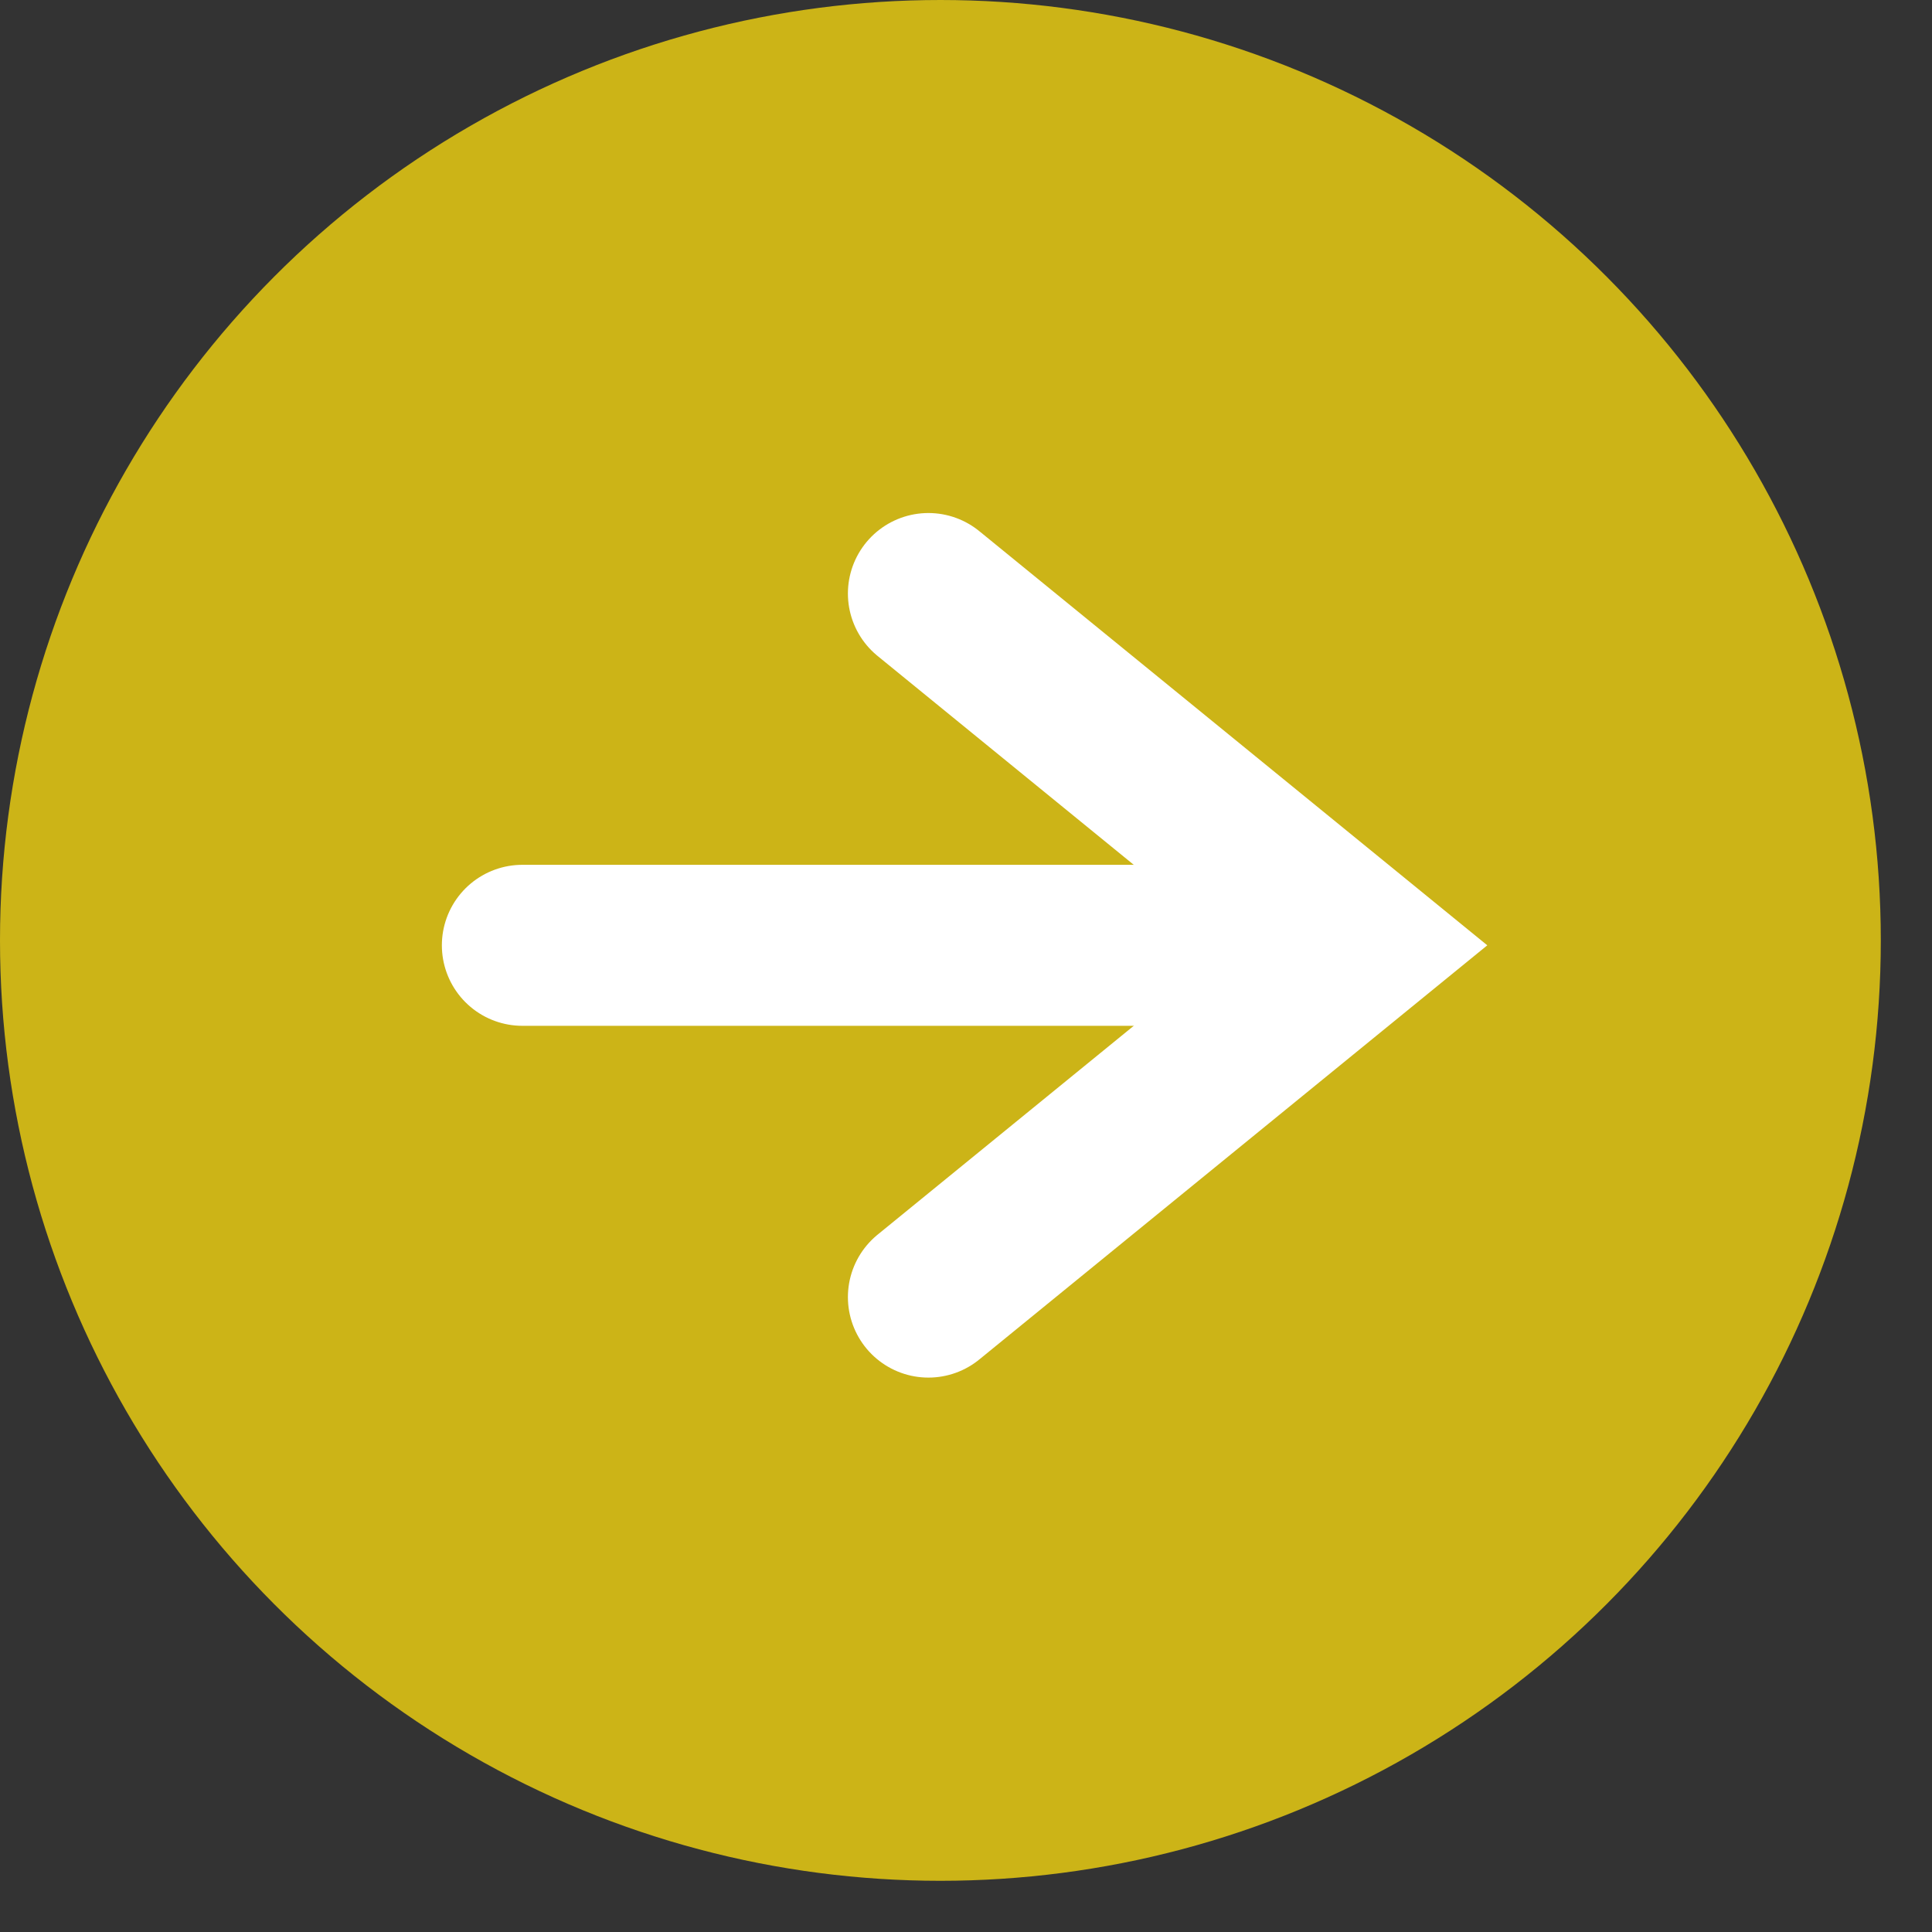
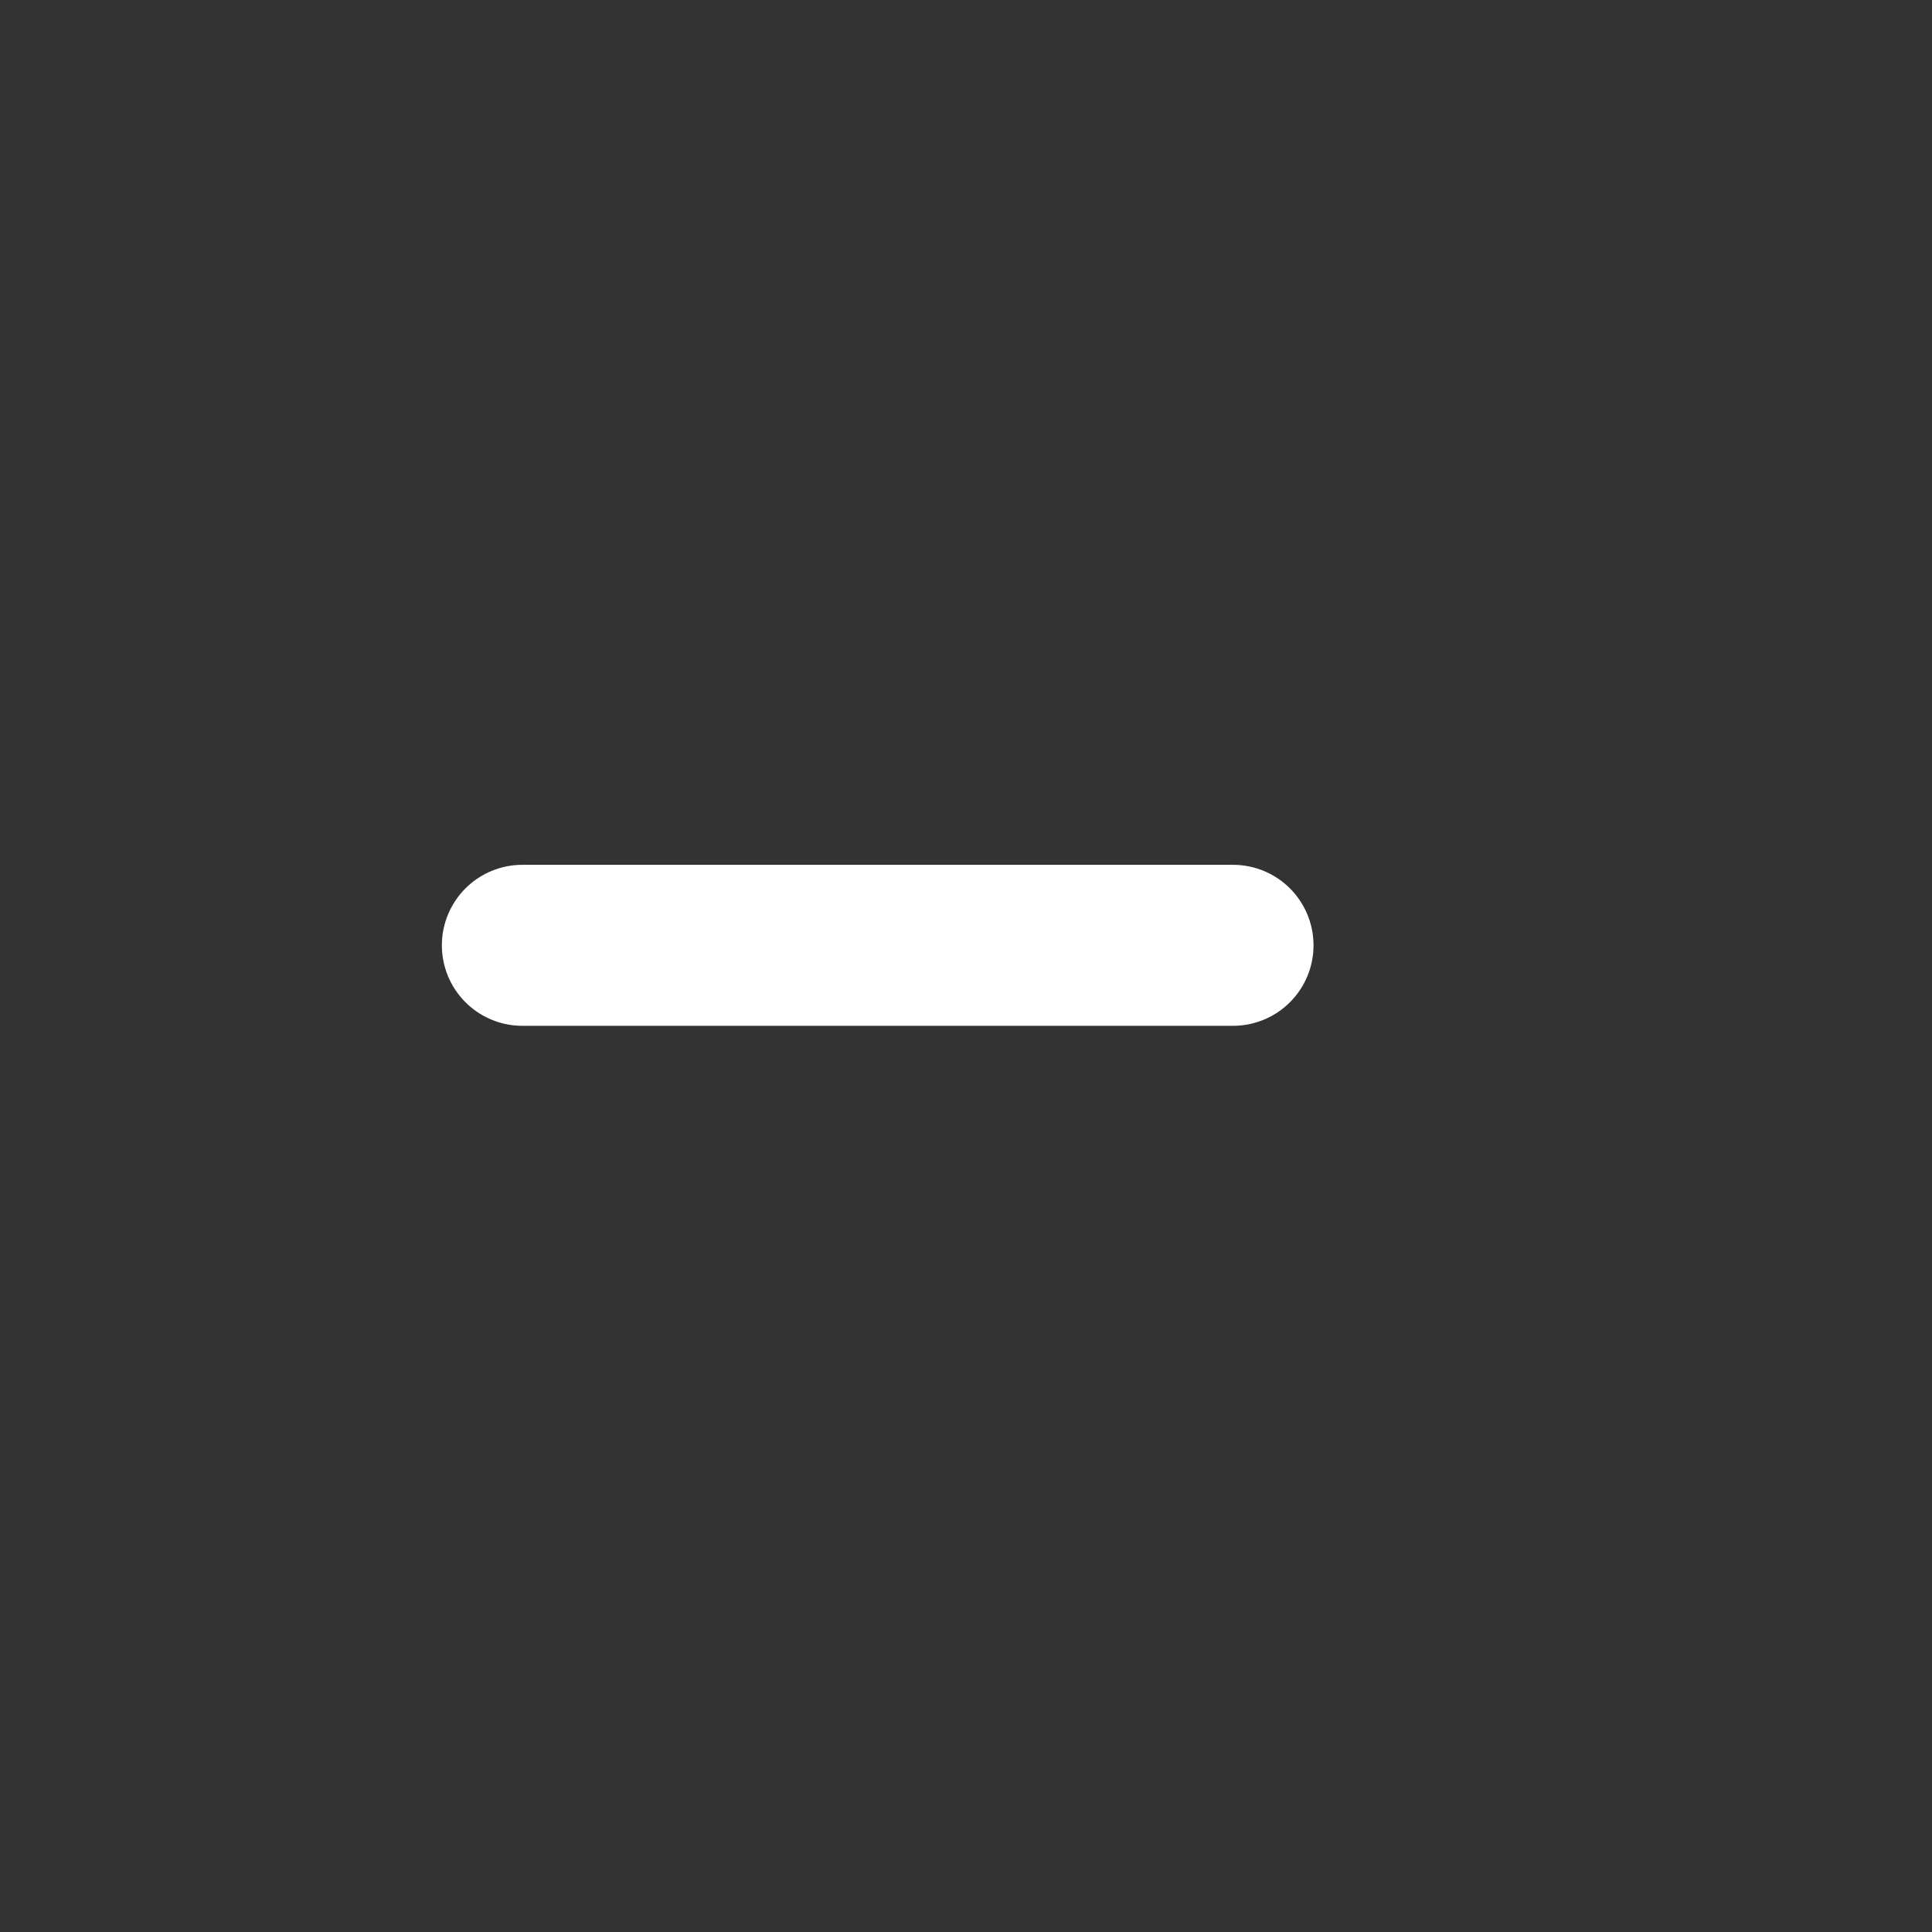
<svg xmlns="http://www.w3.org/2000/svg" width="24" height="24" viewBox="0 0 24 24" fill="none">
  <rect x="0" y="0" width="24" height="24" fill="#333333" stroke="none" />
-   <circle cx="11.682" cy="11.682" r="11.682" fill="#CCB417" />
-   <path d="M11.533 7.373L16.893 11.743L11.533 16.113" stroke="white" stroke-width="2" stroke-linecap="round" />
  <path d="M6.489 11.743L15.317 11.743" stroke="white" stroke-width="2" stroke-linecap="round" />
</svg>